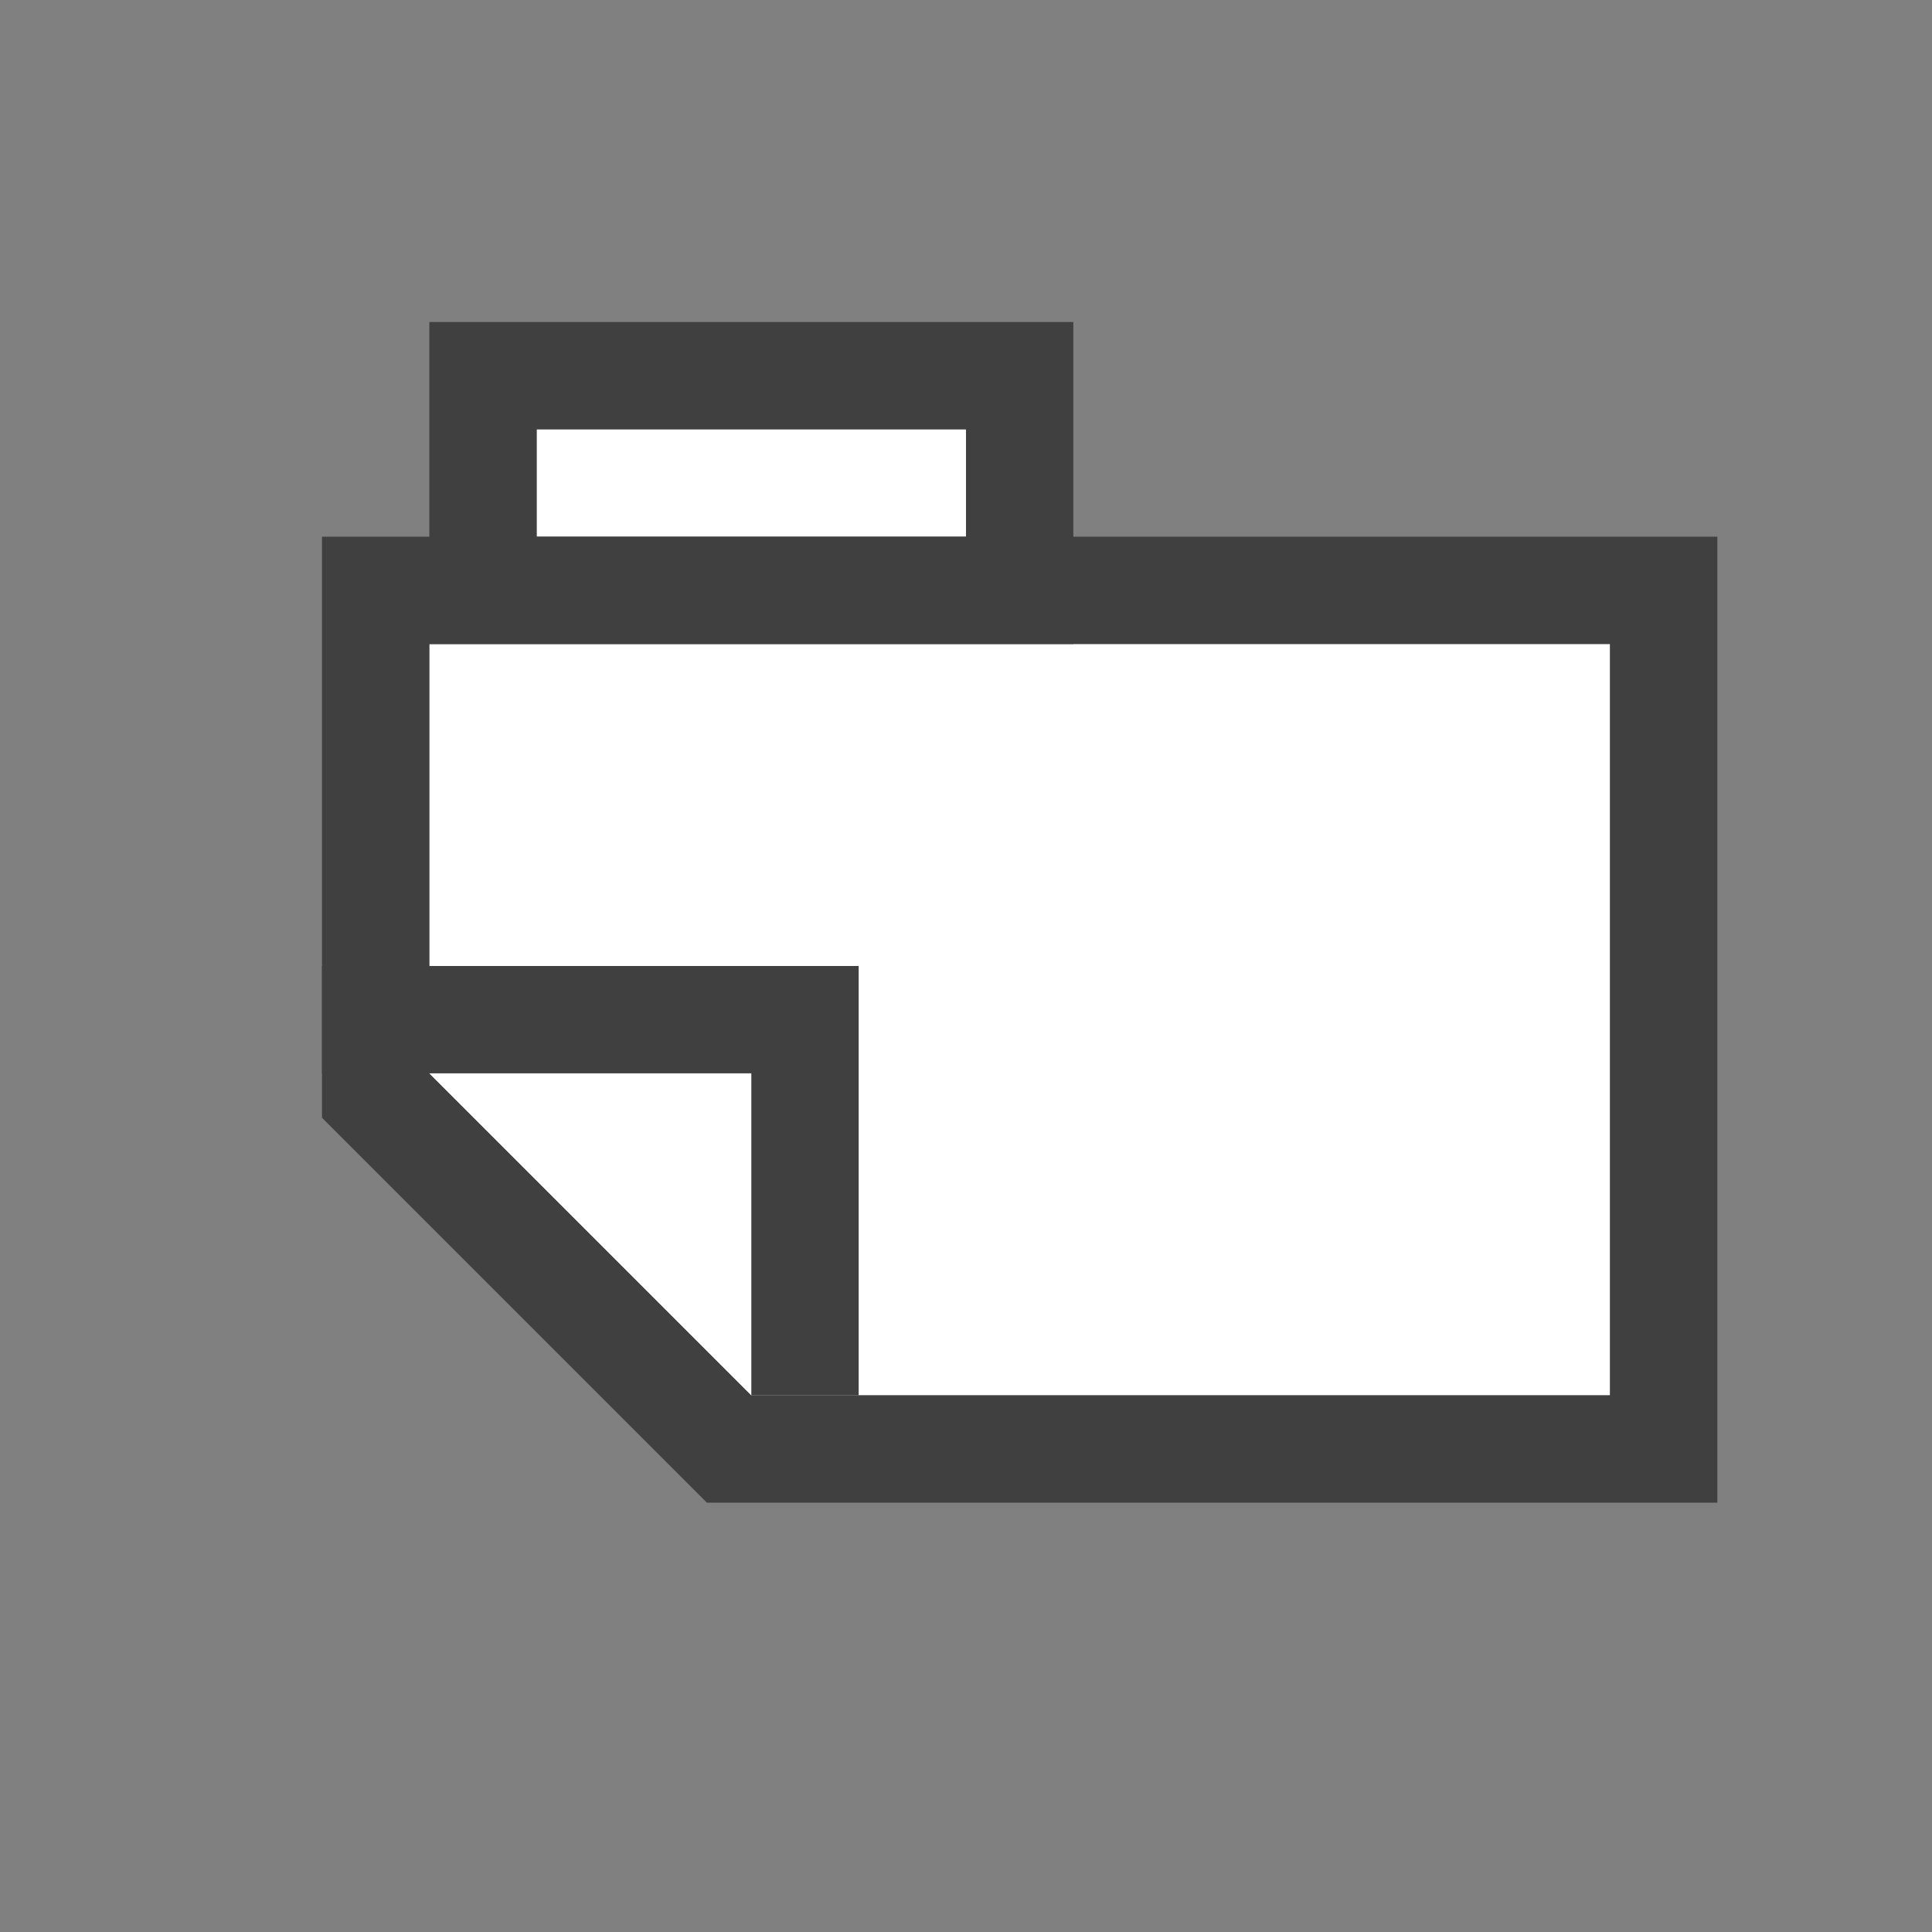
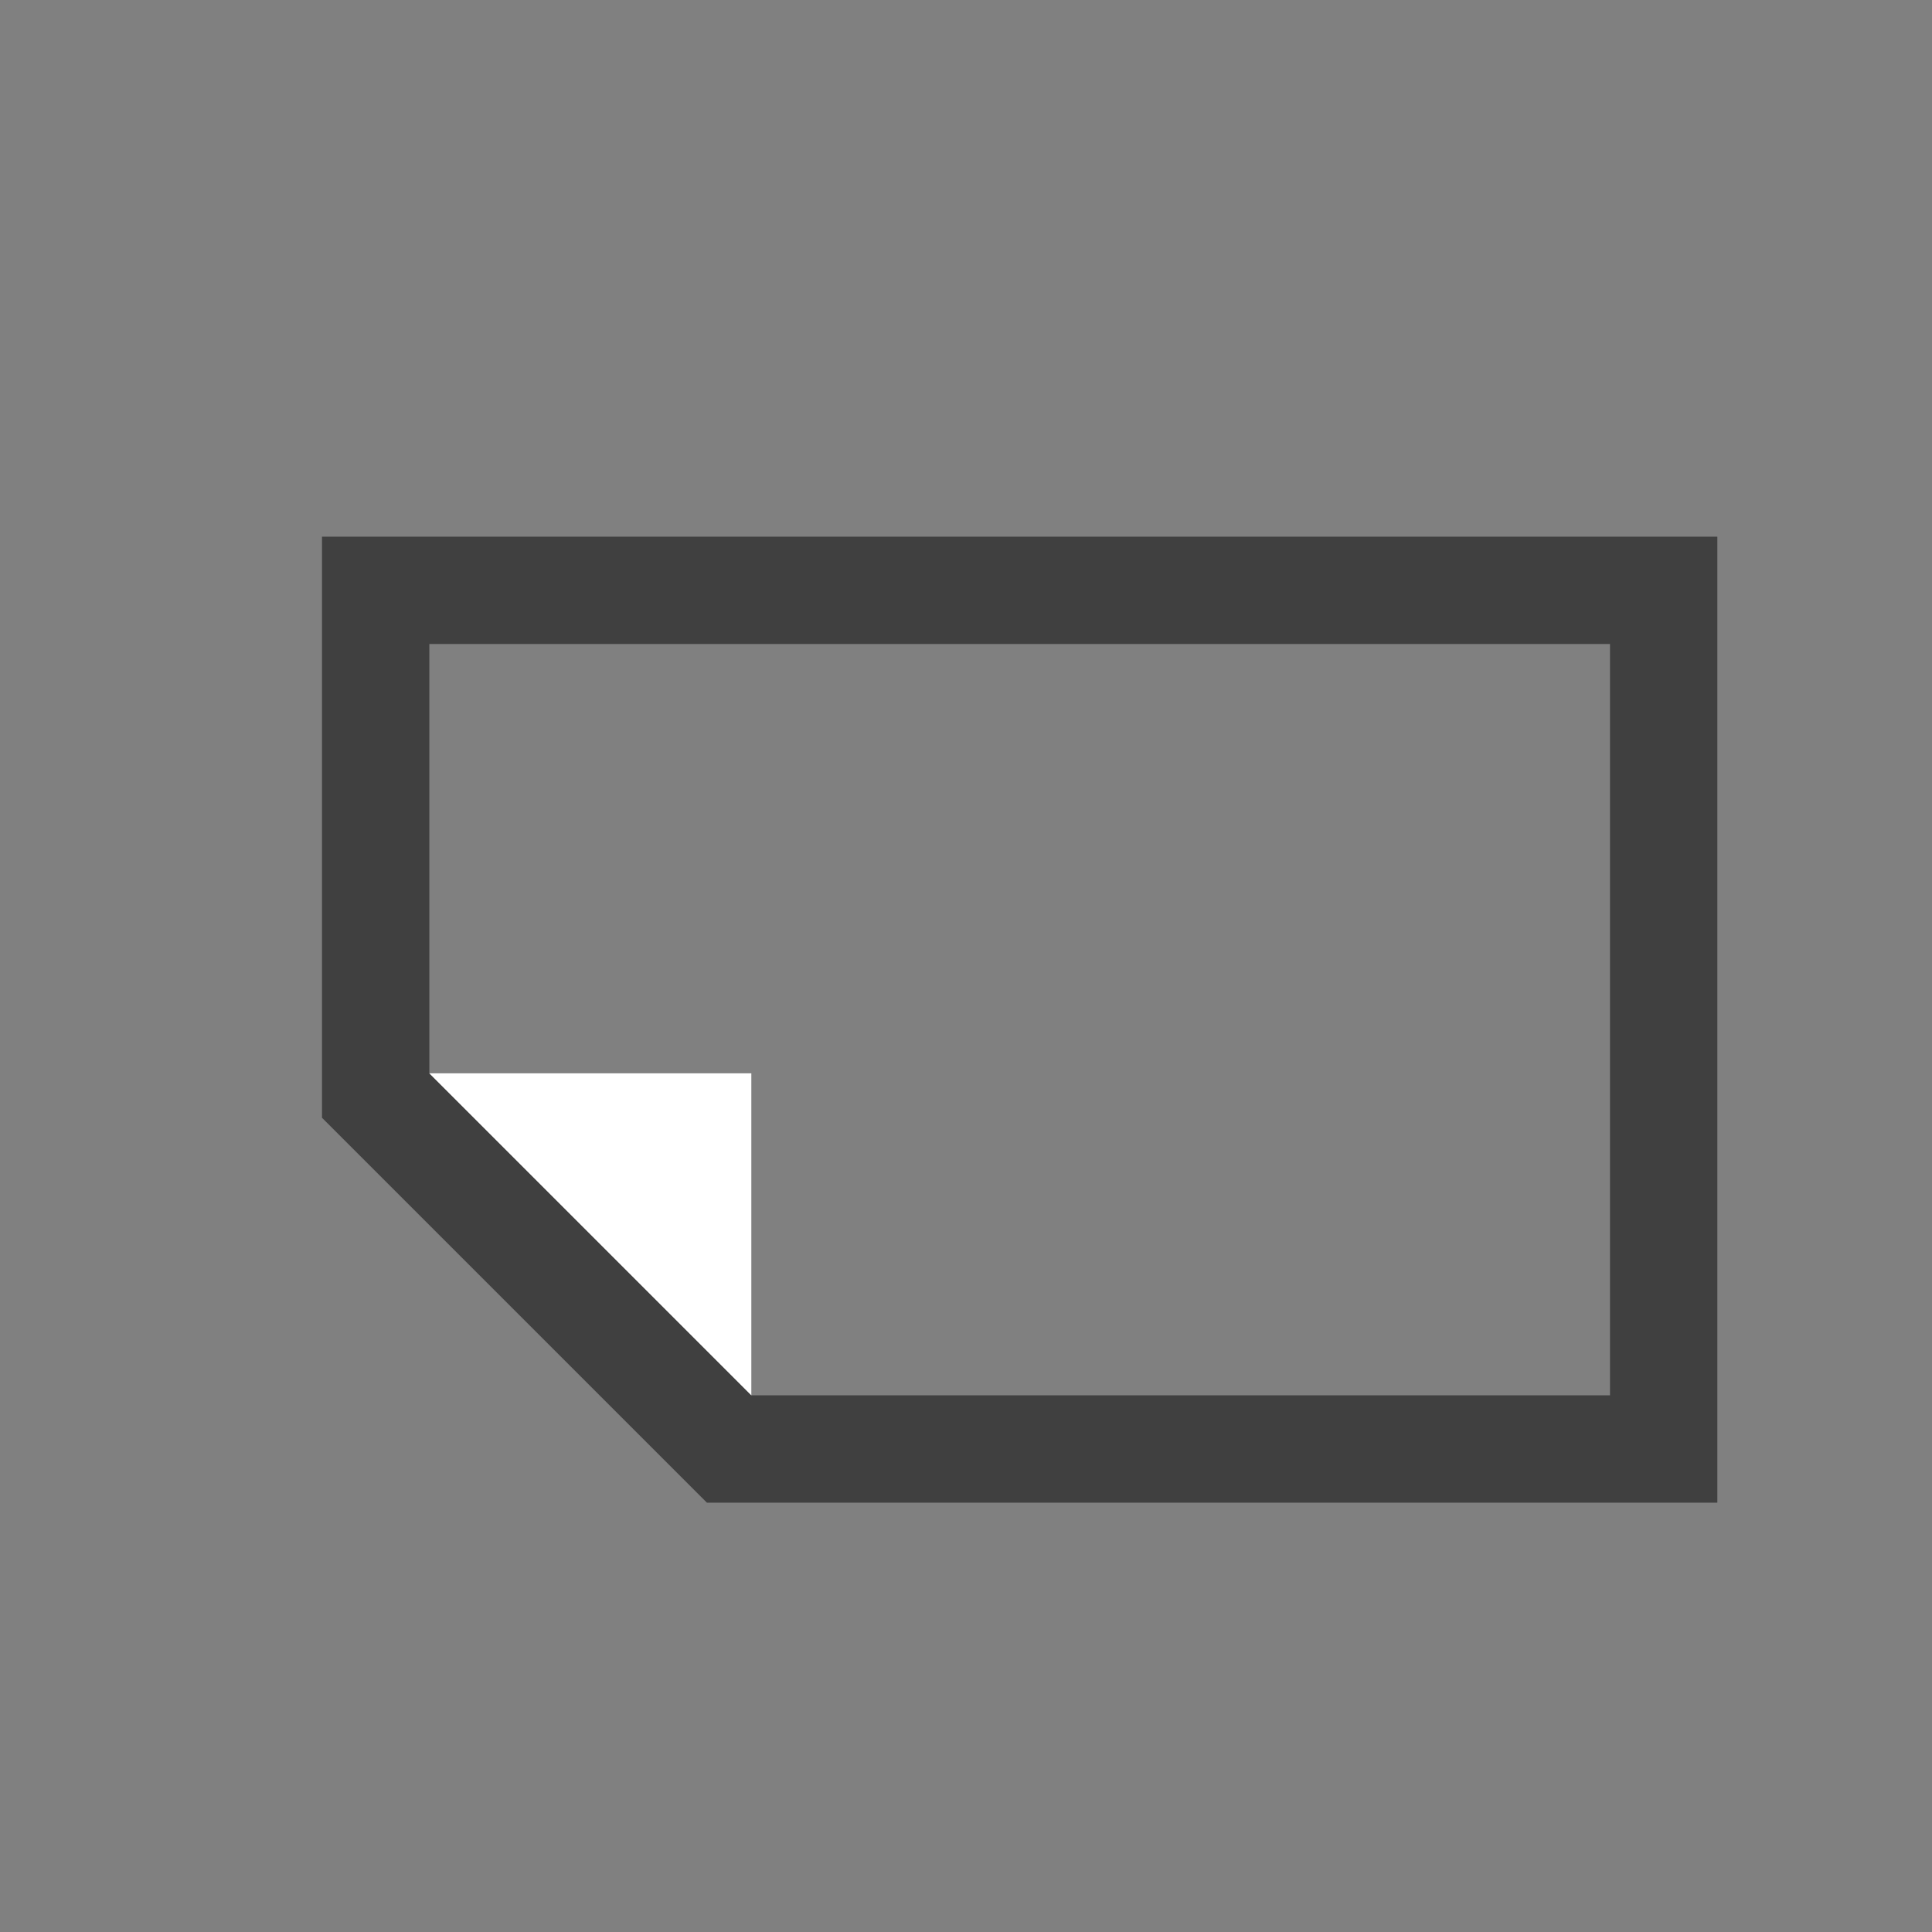
<svg xmlns="http://www.w3.org/2000/svg" width="100%" height="100%" viewBox="0 0 18 18" version="1.1" xml:space="preserve" style="fill-rule:evenodd;clip-rule:evenodd;stroke-linejoin:round;stroke-miterlimit:1.414;">
  <rect x="0" y="0" width="18" height="18" fill="#808080" stroke="none" />
  <rect x="0" y="0" width="18" height="18" style="fill:none;" />
-   <path d="M15,6l-11,0l0,4l3,3l8,0l0,-7Z" style="fill:#fff;" />
  <path d="M16,5l0,9l-9.414,0l-3.586,-3.586l0,-5.414l13,0Zm-12,1l0,4l3,3l8,0l0,-7l-11,0Z" style="fill:#404040;" />
  <path d="M7,10l-3,0l3,3l0,-3Z" style="fill:#fff;" />
-   <path d="M8,9l0,4l-1,0l0,-3l-4,0l0,-1l5,0Z" style="fill:#404040;" />
-   <rect x="5" y="4" width="4" height="1" style="fill:#fff;" />
-   <path d="M10,6l-6,0l0,-3l6,0l0,3Zm-5,-2l0,1l4,0l0,-1l-4,0Z" style="fill:#404040;" />
</svg>